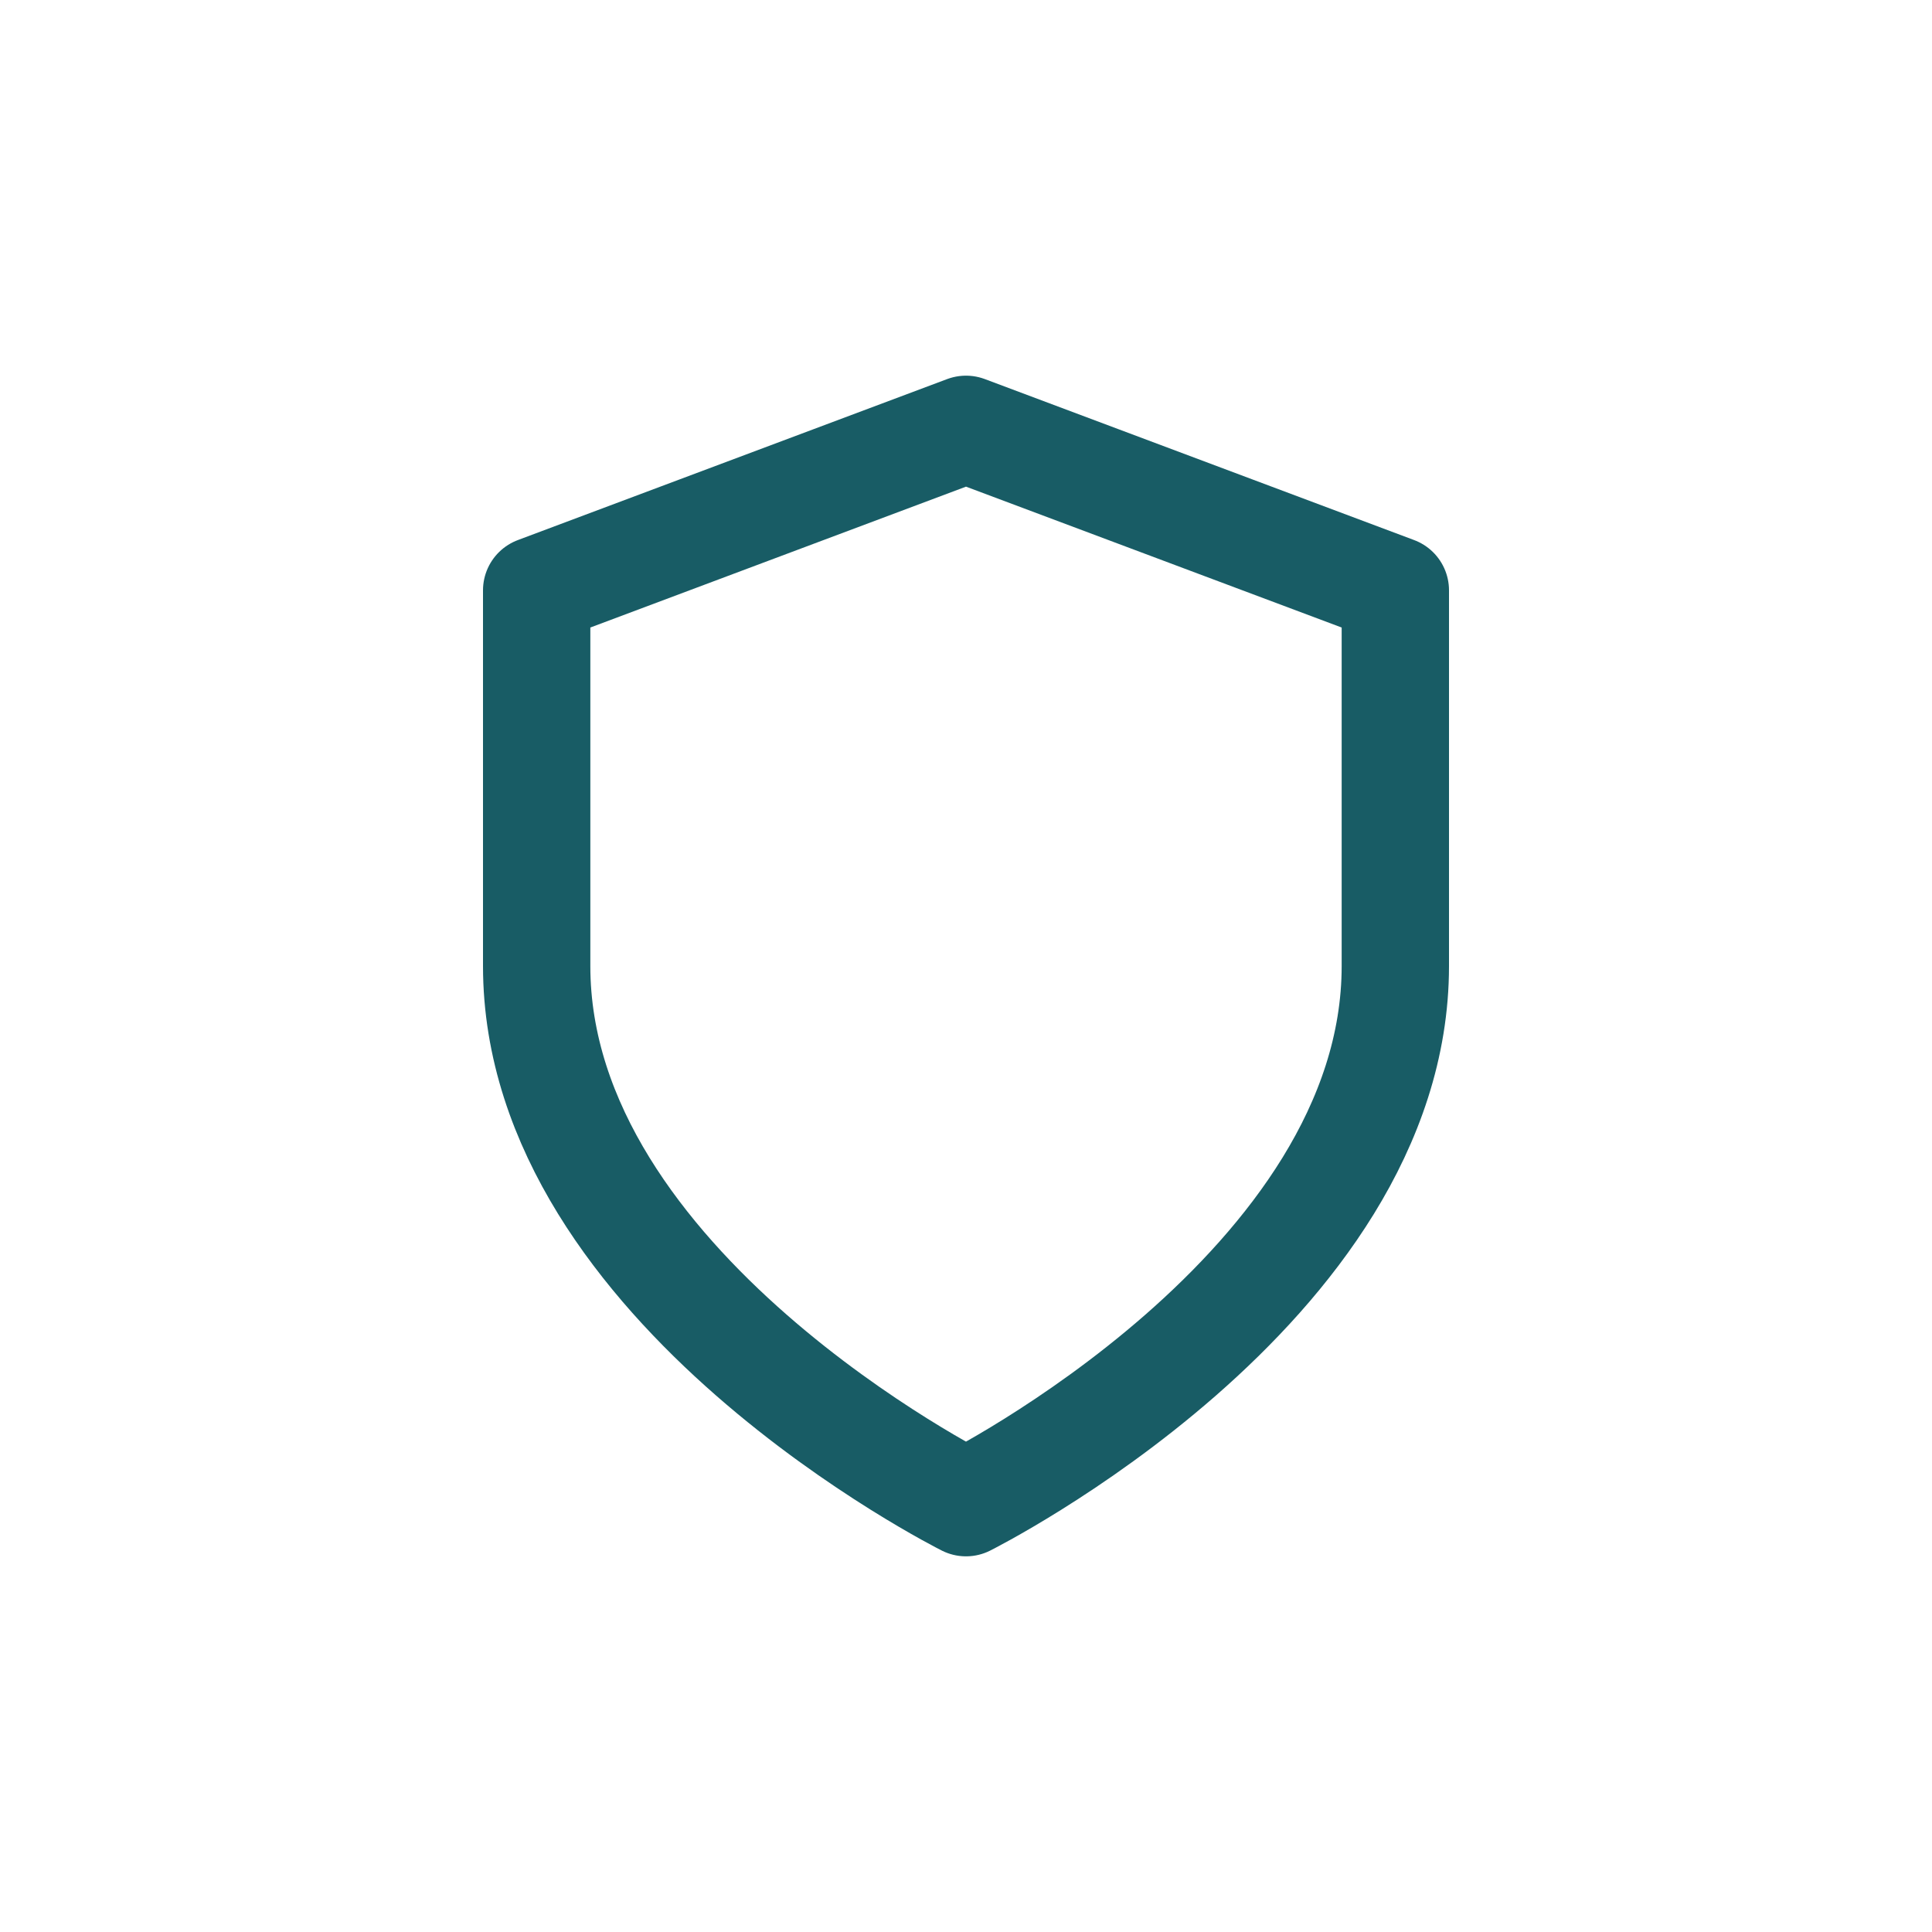
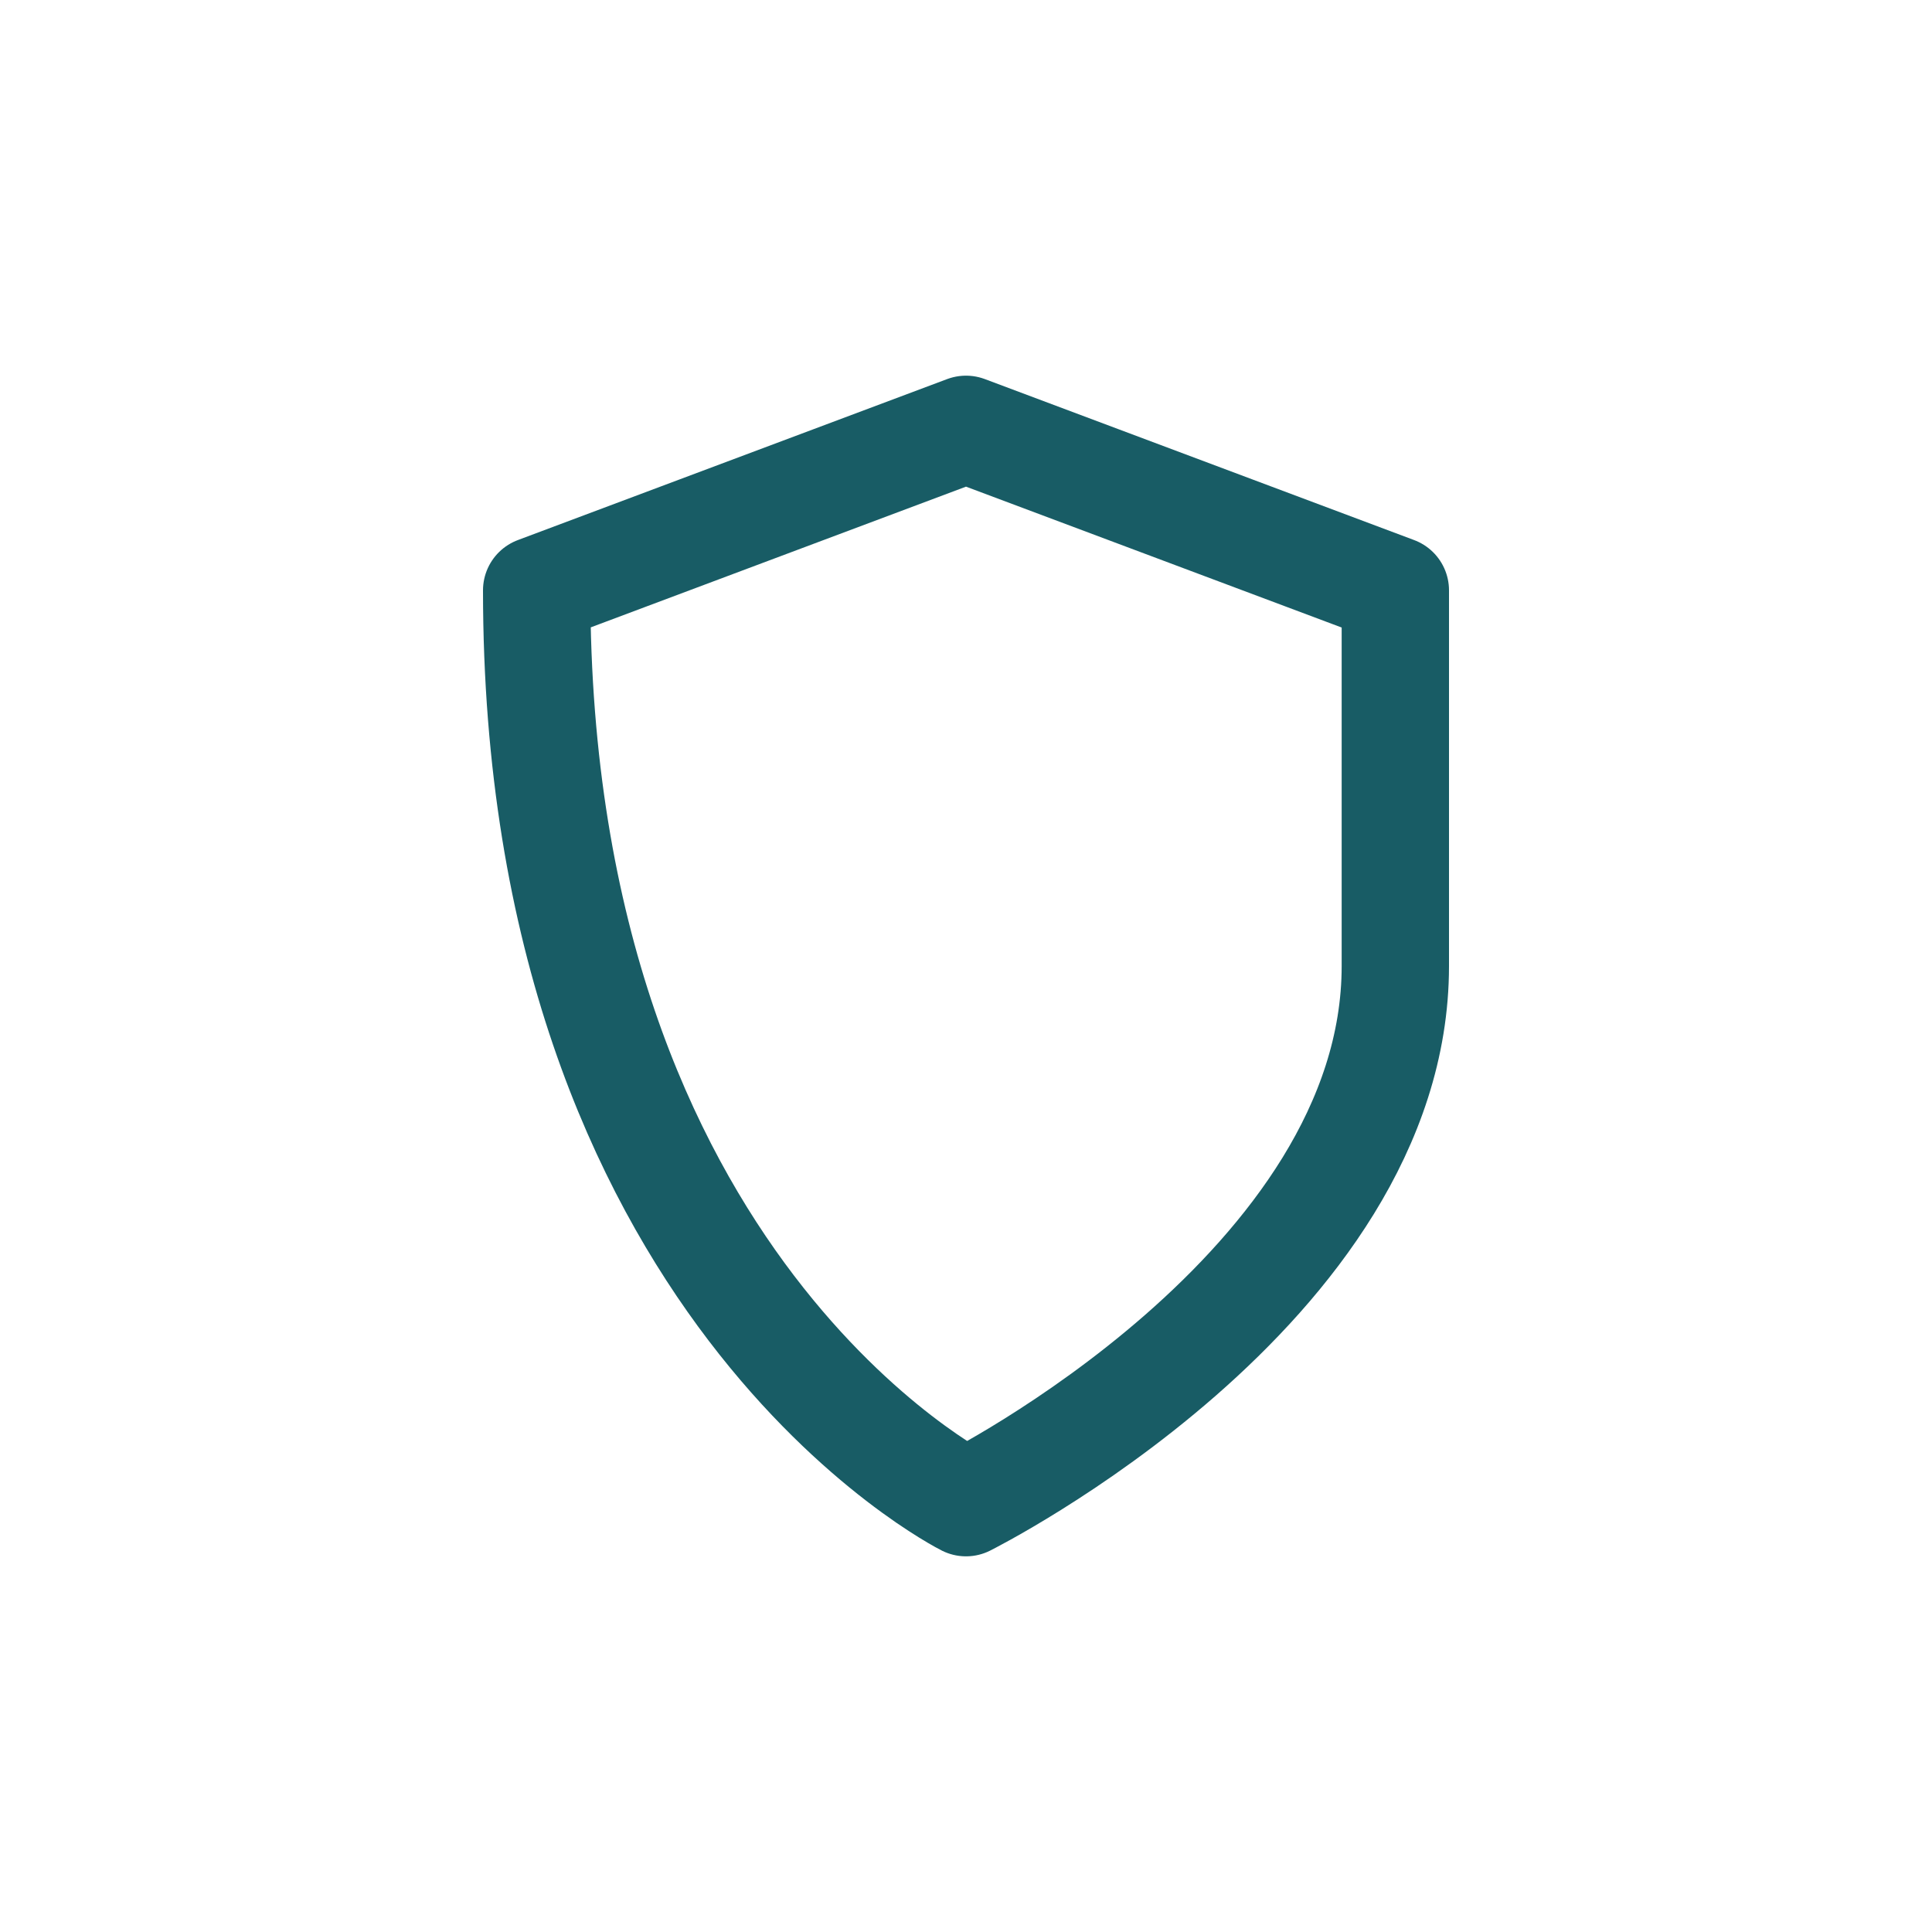
<svg xmlns="http://www.w3.org/2000/svg" width="36" height="36" viewBox="0 0 36 36" fill="none">
-   <path d="M18 28C18 28 26 24 26 18V11L18 8L10 11V18C10 24 18 28 18 28Z" stroke="#185C65" stroke-width="2" stroke-linecap="round" stroke-linejoin="round" />
+   <path d="M18 28C18 28 26 24 26 18V11L18 8L10 11C10 24 18 28 18 28Z" stroke="#185C65" stroke-width="2" stroke-linecap="round" stroke-linejoin="round" />
</svg>